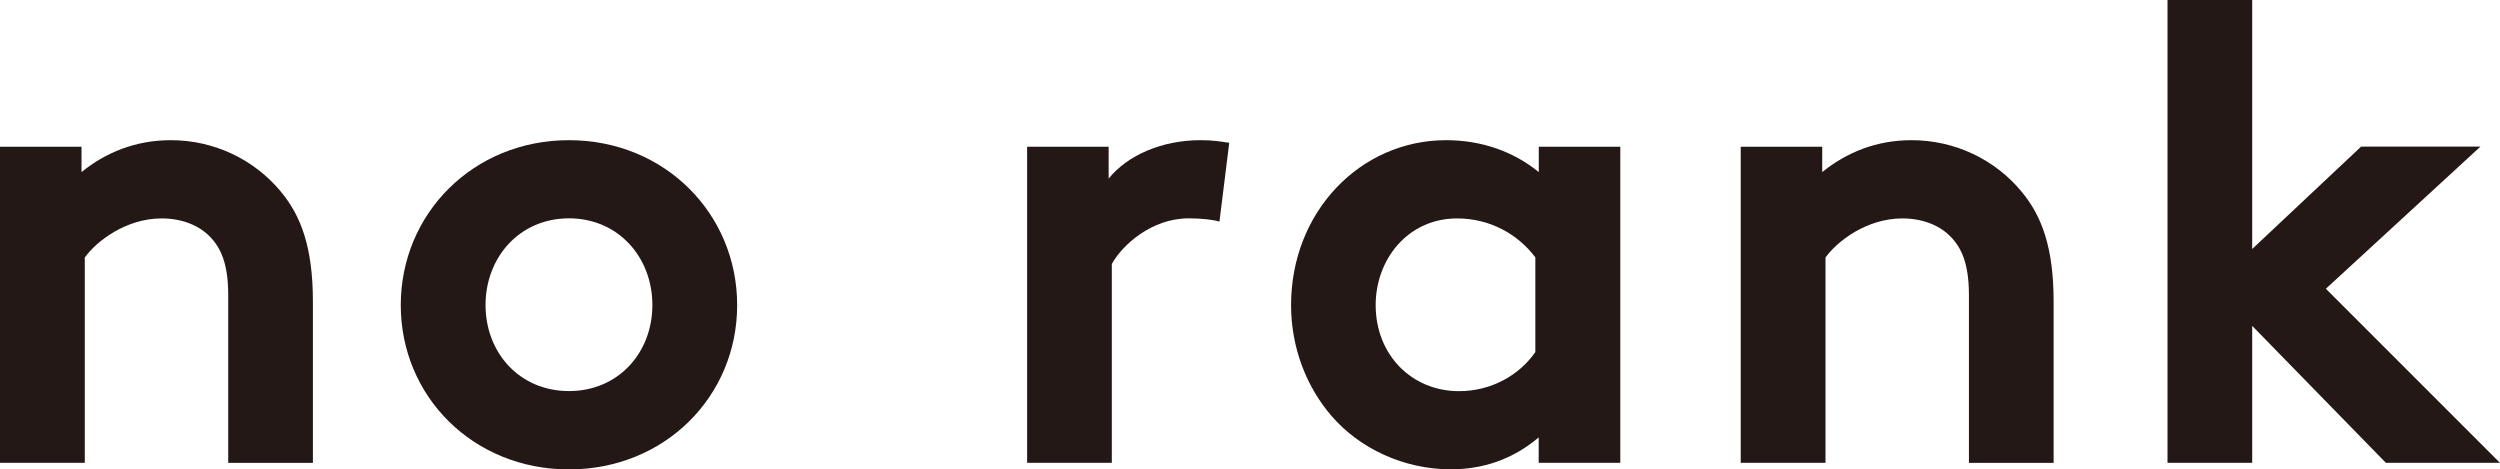
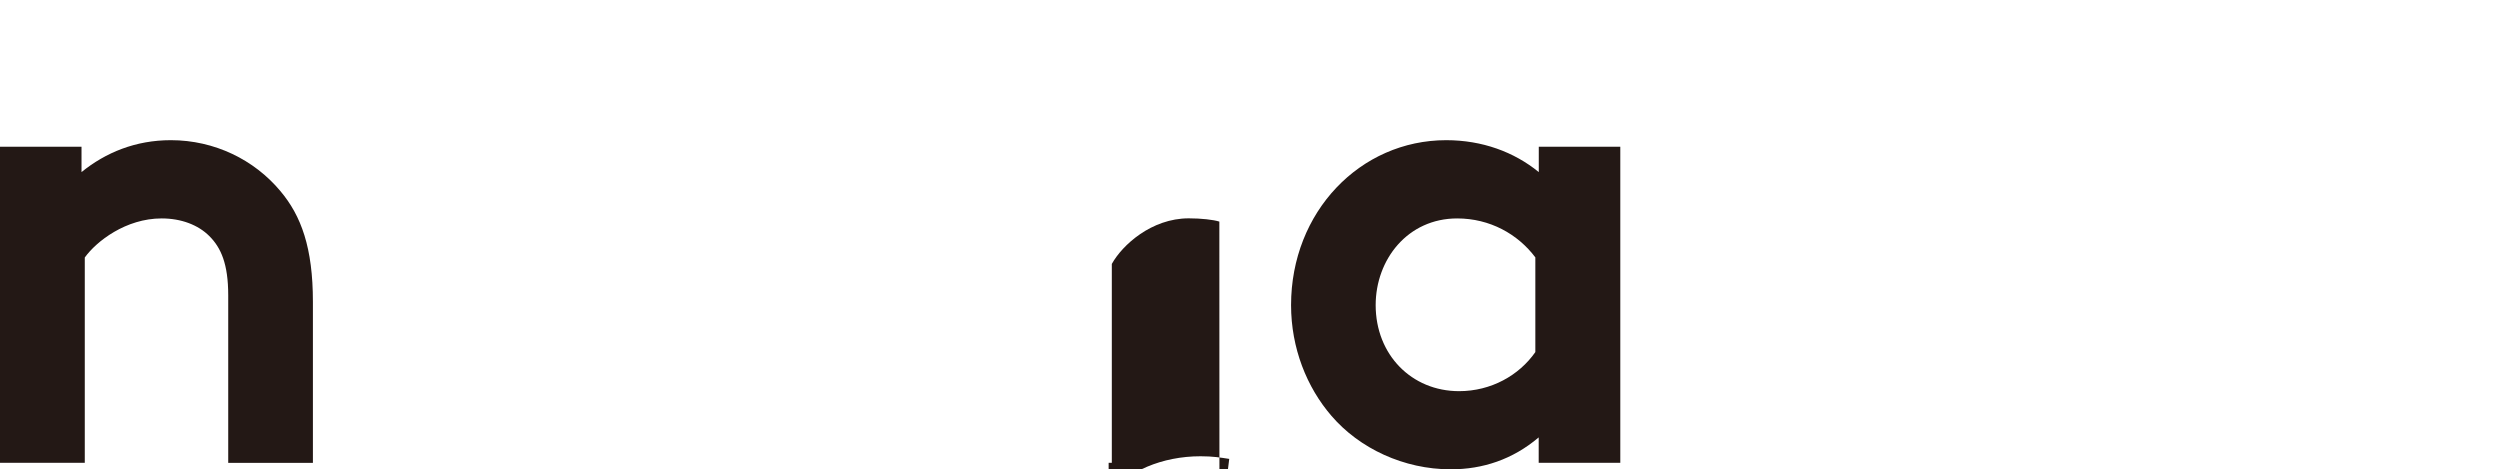
<svg xmlns="http://www.w3.org/2000/svg" id="b" viewBox="0 0 275.72 51.76">
  <defs>
    <style>.d{fill:#231815;}</style>
  </defs>
  <g id="c">
    <path class="d" d="m0,51.04V16.18h8.99v2.8c2.66-2.16,5.97-3.52,9.85-3.52,4.82,0,9.2,2.16,12.08,5.61,2.3,2.73,3.59,6.25,3.59,12.22v17.76h-9.34v-18.48c0-3.45-.79-5.25-2.09-6.54-1.22-1.22-3.09-1.94-5.25-1.94-3.95,0-7.19,2.52-8.48,4.31v22.64H0Z" />
-     <path class="d" d="m62.75,15.46c10.57,0,18.55,8.12,18.55,18.19s-7.98,18.12-18.55,18.12-18.55-8.05-18.55-18.12,7.98-18.19,18.55-18.19Zm0,27.67c5.46,0,9.2-4.24,9.2-9.49s-3.74-9.56-9.2-9.56-9.2,4.31-9.2,9.56,3.74,9.49,9.2,9.49Z" />
-     <path class="d" d="m134.48,24.44c-.65-.21-2.01-.36-3.38-.36-4.1,0-7.33,2.95-8.48,5.03v21.93h-9.34V16.18h8.99v3.52c2.08-2.59,5.89-4.24,10.14-4.24,1.37,0,2.16.14,3.16.29l-1.08,8.7Z" />
+     <path class="d" d="m134.48,24.44c-.65-.21-2.01-.36-3.38-.36-4.1,0-7.33,2.95-8.48,5.03v21.93h-9.34h8.99v3.52c2.08-2.59,5.89-4.24,10.14-4.24,1.37,0,2.16.14,3.16.29l-1.08,8.7Z" />
    <path class="d" d="m178.69,51.04h-8.99v-2.8c-2.88,2.44-6.18,3.52-9.7,3.52-5.18,0-10.06-2.3-13.15-5.89-2.73-3.16-4.46-7.48-4.46-12.22,0-10.28,7.62-18.19,17.11-18.19,3.95,0,7.48,1.29,10.21,3.52v-2.8h8.99v34.87Zm-9.35-22.64c-1.94-2.59-5.03-4.31-8.63-4.31-5.46,0-8.99,4.53-8.99,9.56,0,5.46,3.95,9.49,9.2,9.49,3.52,0,6.61-1.73,8.41-4.31v-10.42Z" />
-     <path class="d" d="m191.98,51.04V16.18h8.99v2.8c2.66-2.16,5.97-3.52,9.85-3.52,4.82,0,9.2,2.16,12.08,5.61,2.3,2.73,3.59,6.25,3.59,12.22v17.76h-9.34v-18.48c0-3.45-.79-5.25-2.09-6.54-1.22-1.22-3.09-1.94-5.25-1.94-3.95,0-7.19,2.52-8.48,4.31v22.64h-9.35Z" />
-     <path class="d" d="m256.52,31.85l19.19,19.19h-12.58l-14.74-15.1v15.1h-9.34V0h9.34v27.46l12.01-11.29h13.16l-17.04,15.67Z" />
  </g>
</svg>